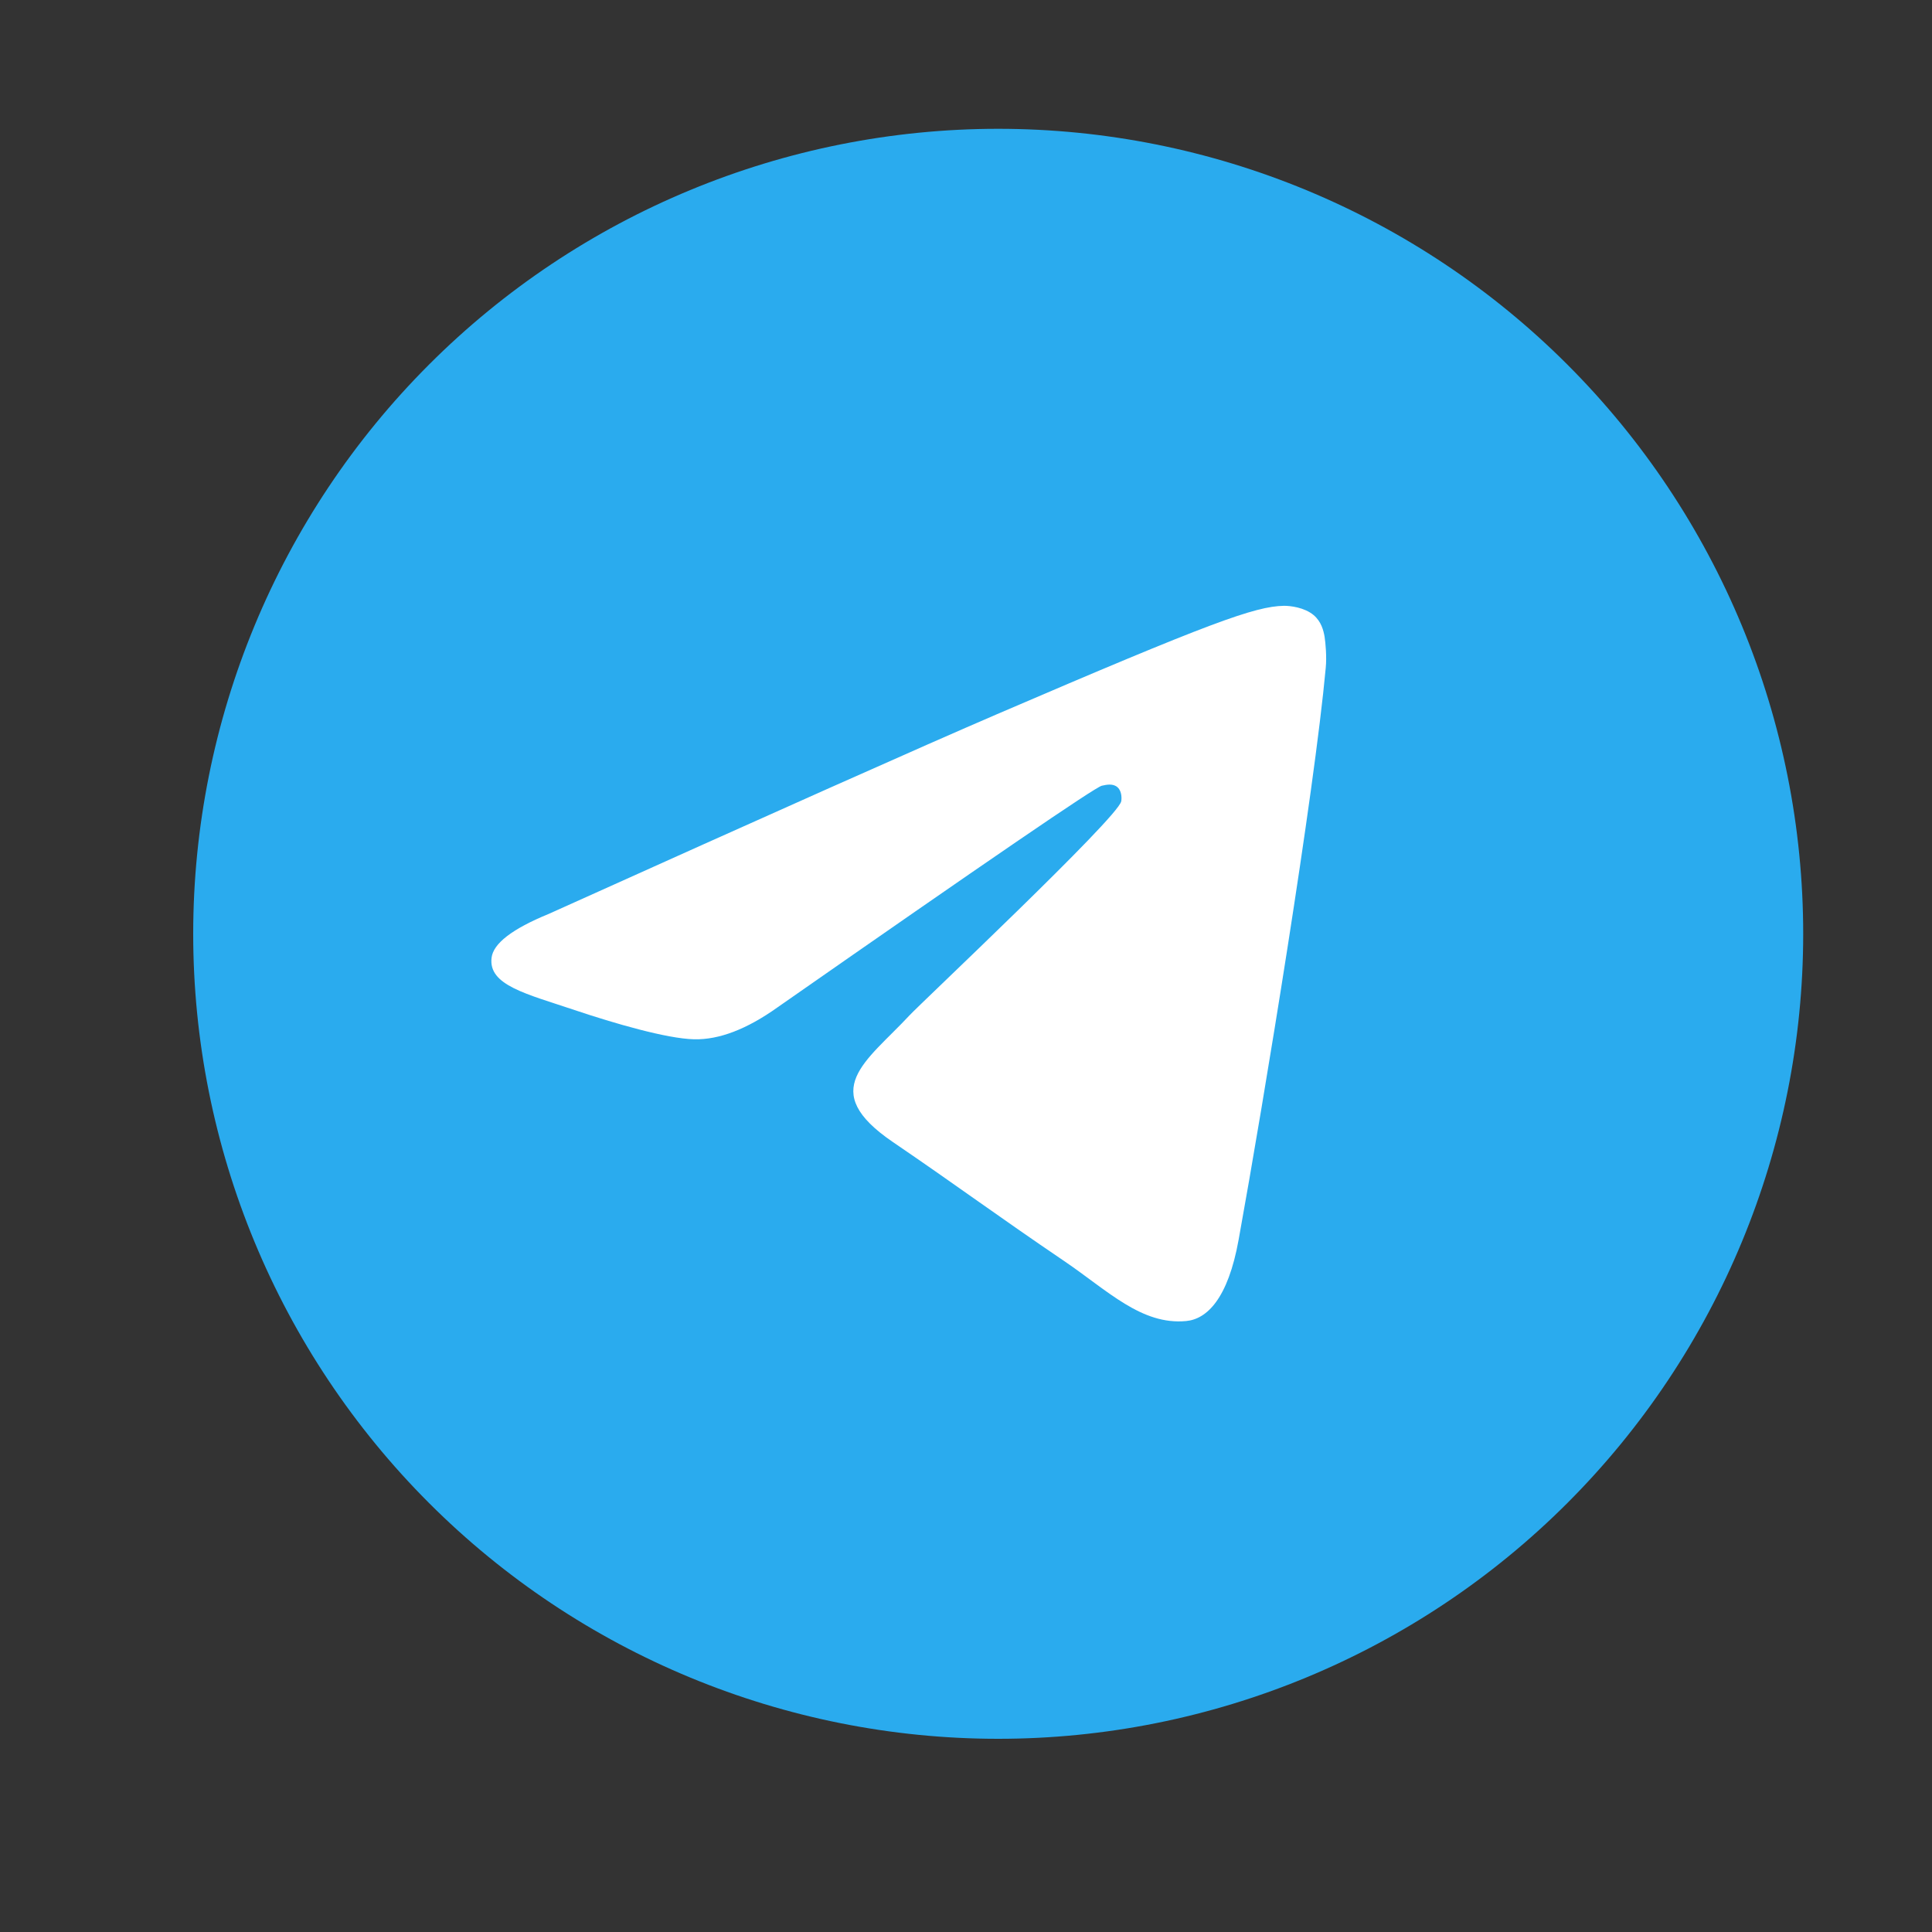
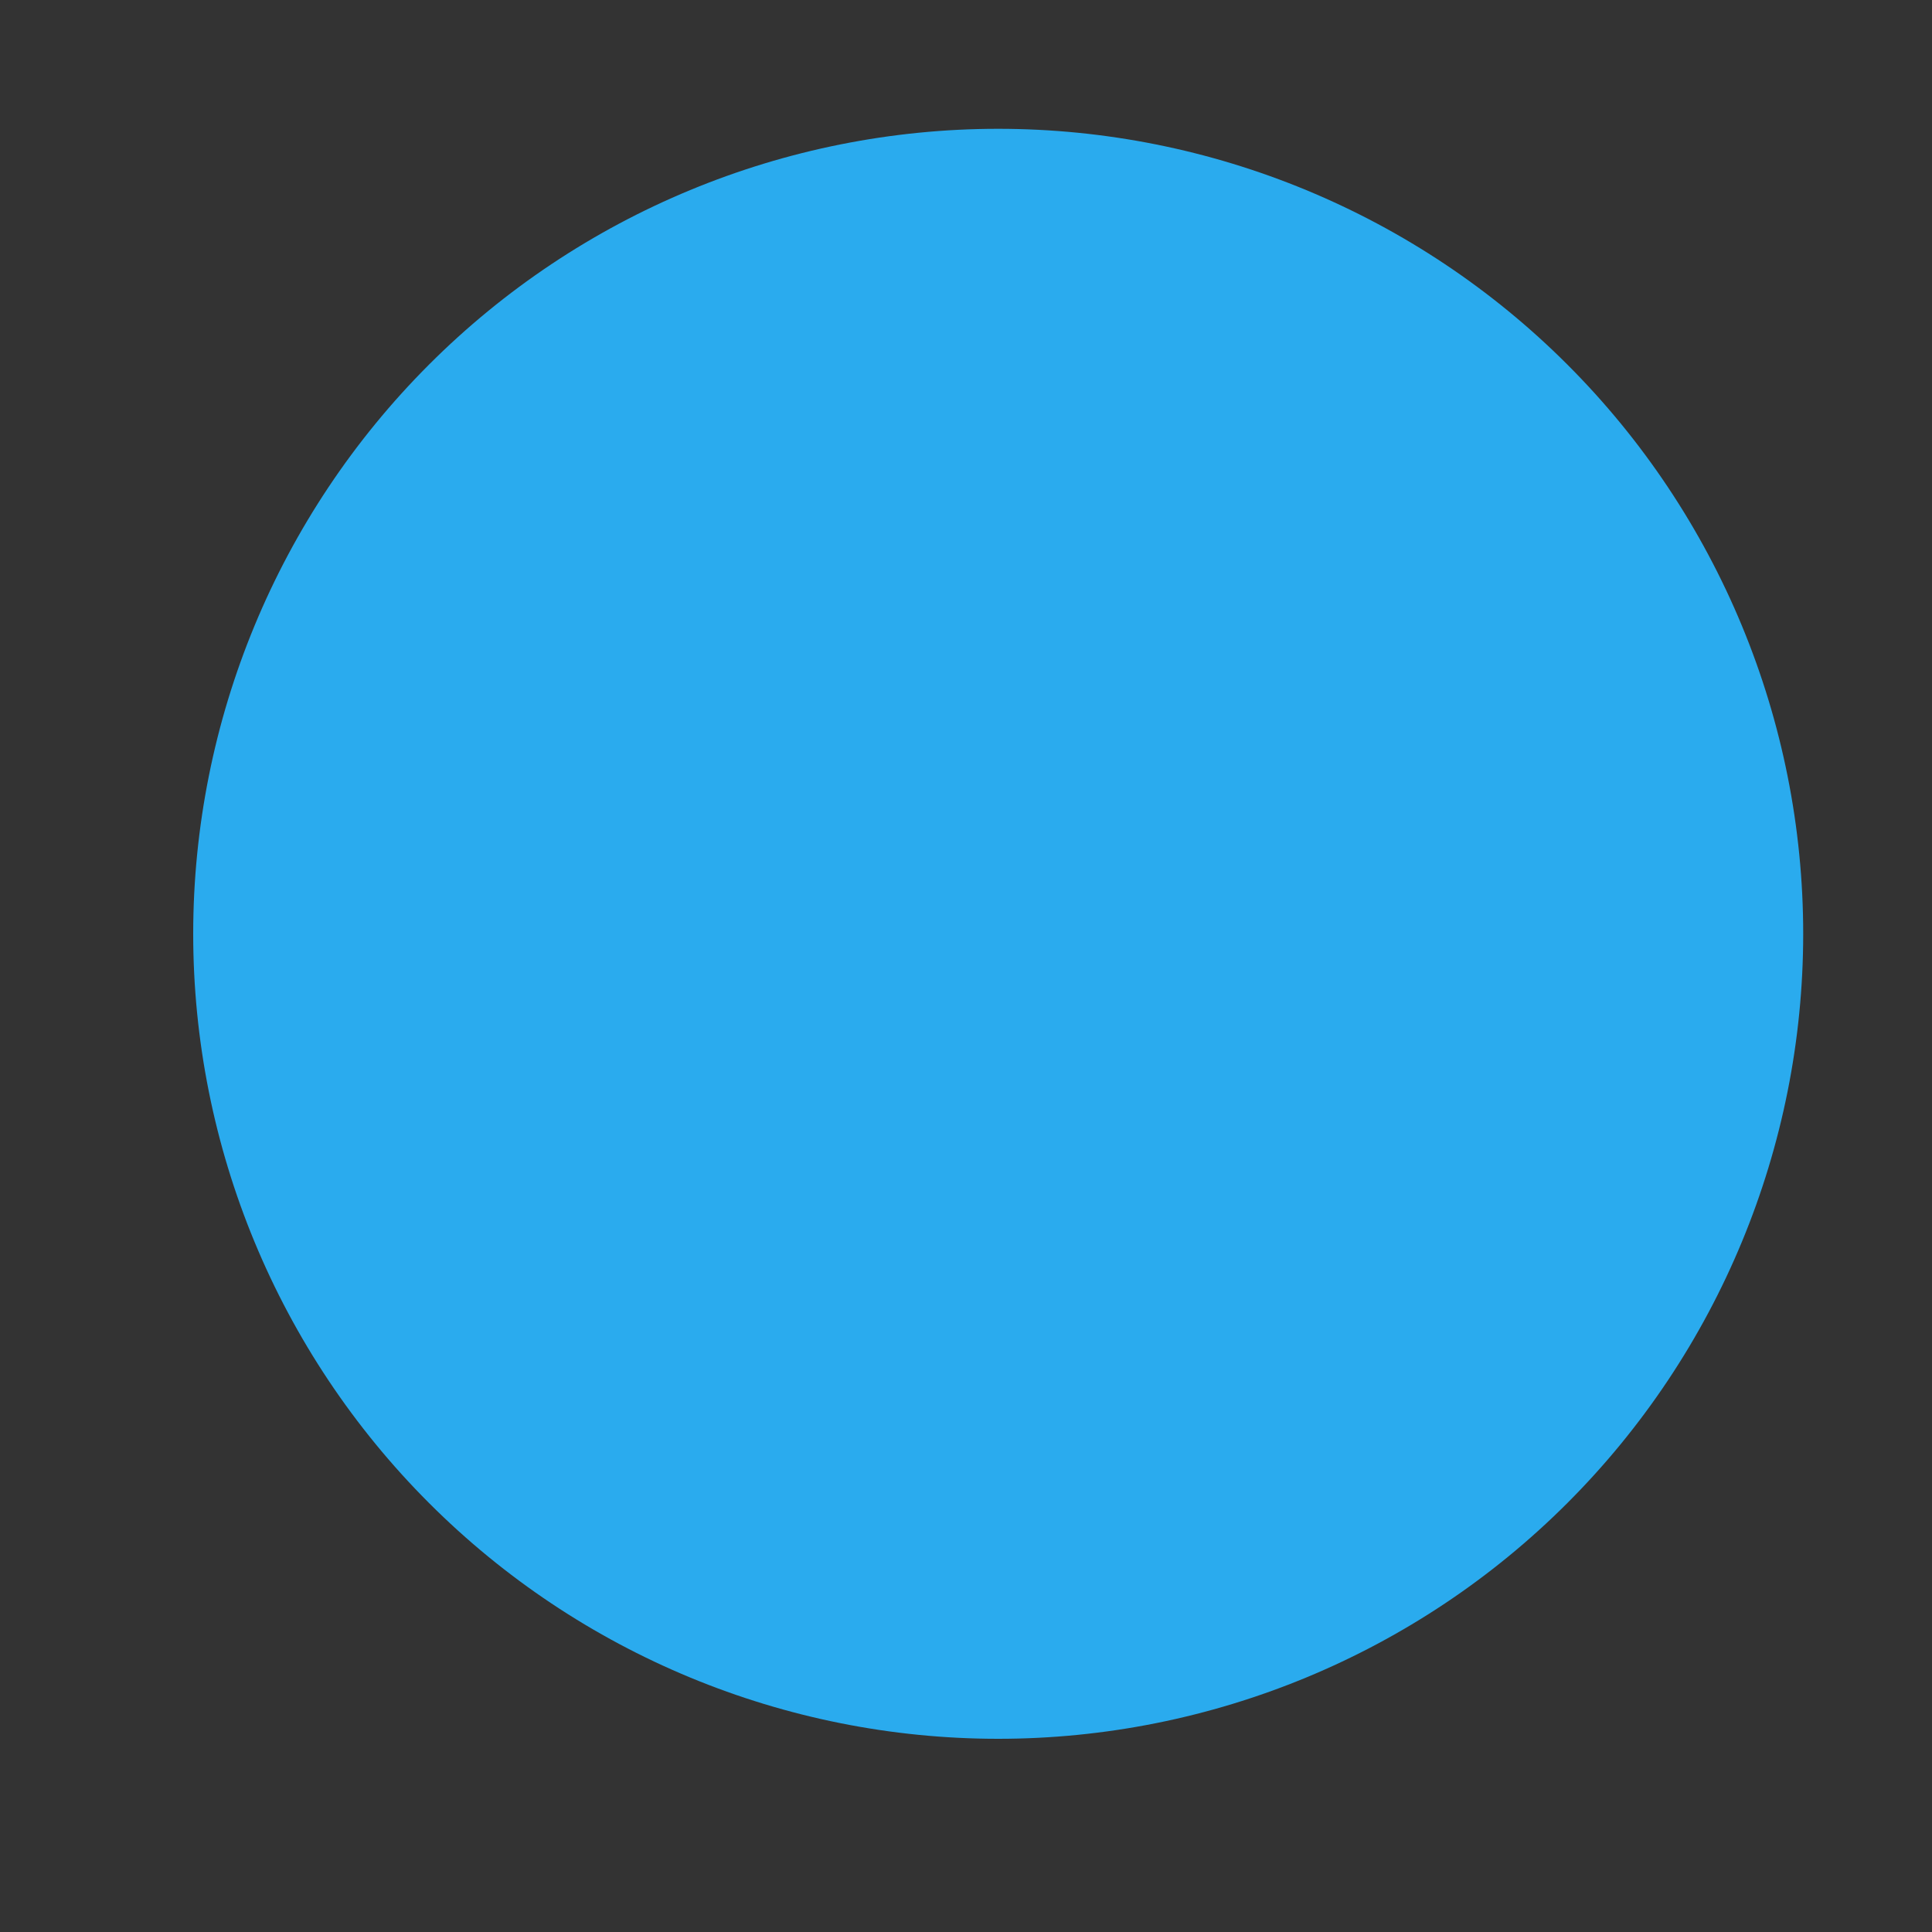
<svg xmlns="http://www.w3.org/2000/svg" width="30" height="30" viewBox="0 0 30 30" fill="none">
  <rect x="0" y="0" width="30" height="30" fill="#333333" stroke="none" />
  <path d="M15.5 2C12.185 2 9.004 3.318 6.662 5.661C4.318 8.005 3.001 11.185 3 14.5C3 17.814 4.318 20.995 6.662 23.339C9.004 25.682 12.185 27 15.5 27C18.814 27 21.996 25.682 24.338 23.339C26.682 20.995 28 17.814 28 14.5C28 11.186 26.682 8.004 24.338 5.661C21.996 3.318 18.814 2 15.5 2Z" fill="url(#paint0_linear_1565_7)" />
-   <path d="M8.521 14.191C12.001 12.623 14.321 11.589 15.481 11.09C18.798 9.664 19.486 9.416 19.935 9.407C20.034 9.406 20.254 9.431 20.398 9.551C20.517 9.652 20.551 9.789 20.568 9.886C20.583 9.982 20.603 10.2 20.586 10.371C20.407 12.324 19.63 17.061 19.234 19.247C19.068 20.172 18.738 20.483 18.419 20.513C17.725 20.579 17.199 20.039 16.528 19.584C15.478 18.872 14.884 18.428 13.864 17.733C12.685 16.93 13.45 16.489 14.122 15.767C14.297 15.578 17.352 12.705 17.41 12.444C17.417 12.412 17.425 12.29 17.354 12.226C17.285 12.162 17.182 12.184 17.108 12.201C17.002 12.226 15.325 13.373 12.072 15.643C11.596 15.982 11.165 16.147 10.777 16.138C10.352 16.128 9.532 15.889 8.922 15.684C8.176 15.433 7.581 15.3 7.633 14.873C7.659 14.65 7.955 14.423 8.521 14.191Z" fill="white" />
  <defs>
    <linearGradient id="paint0_linear_1565_7" x1="1253" y1="2" x2="1253" y2="2502" gradientUnits="userSpaceOnUse">
      <stop stop-color="#2AABEE" />
      <stop offset="1" stop-color="#229ED9" />
    </linearGradient>
  </defs>
</svg>